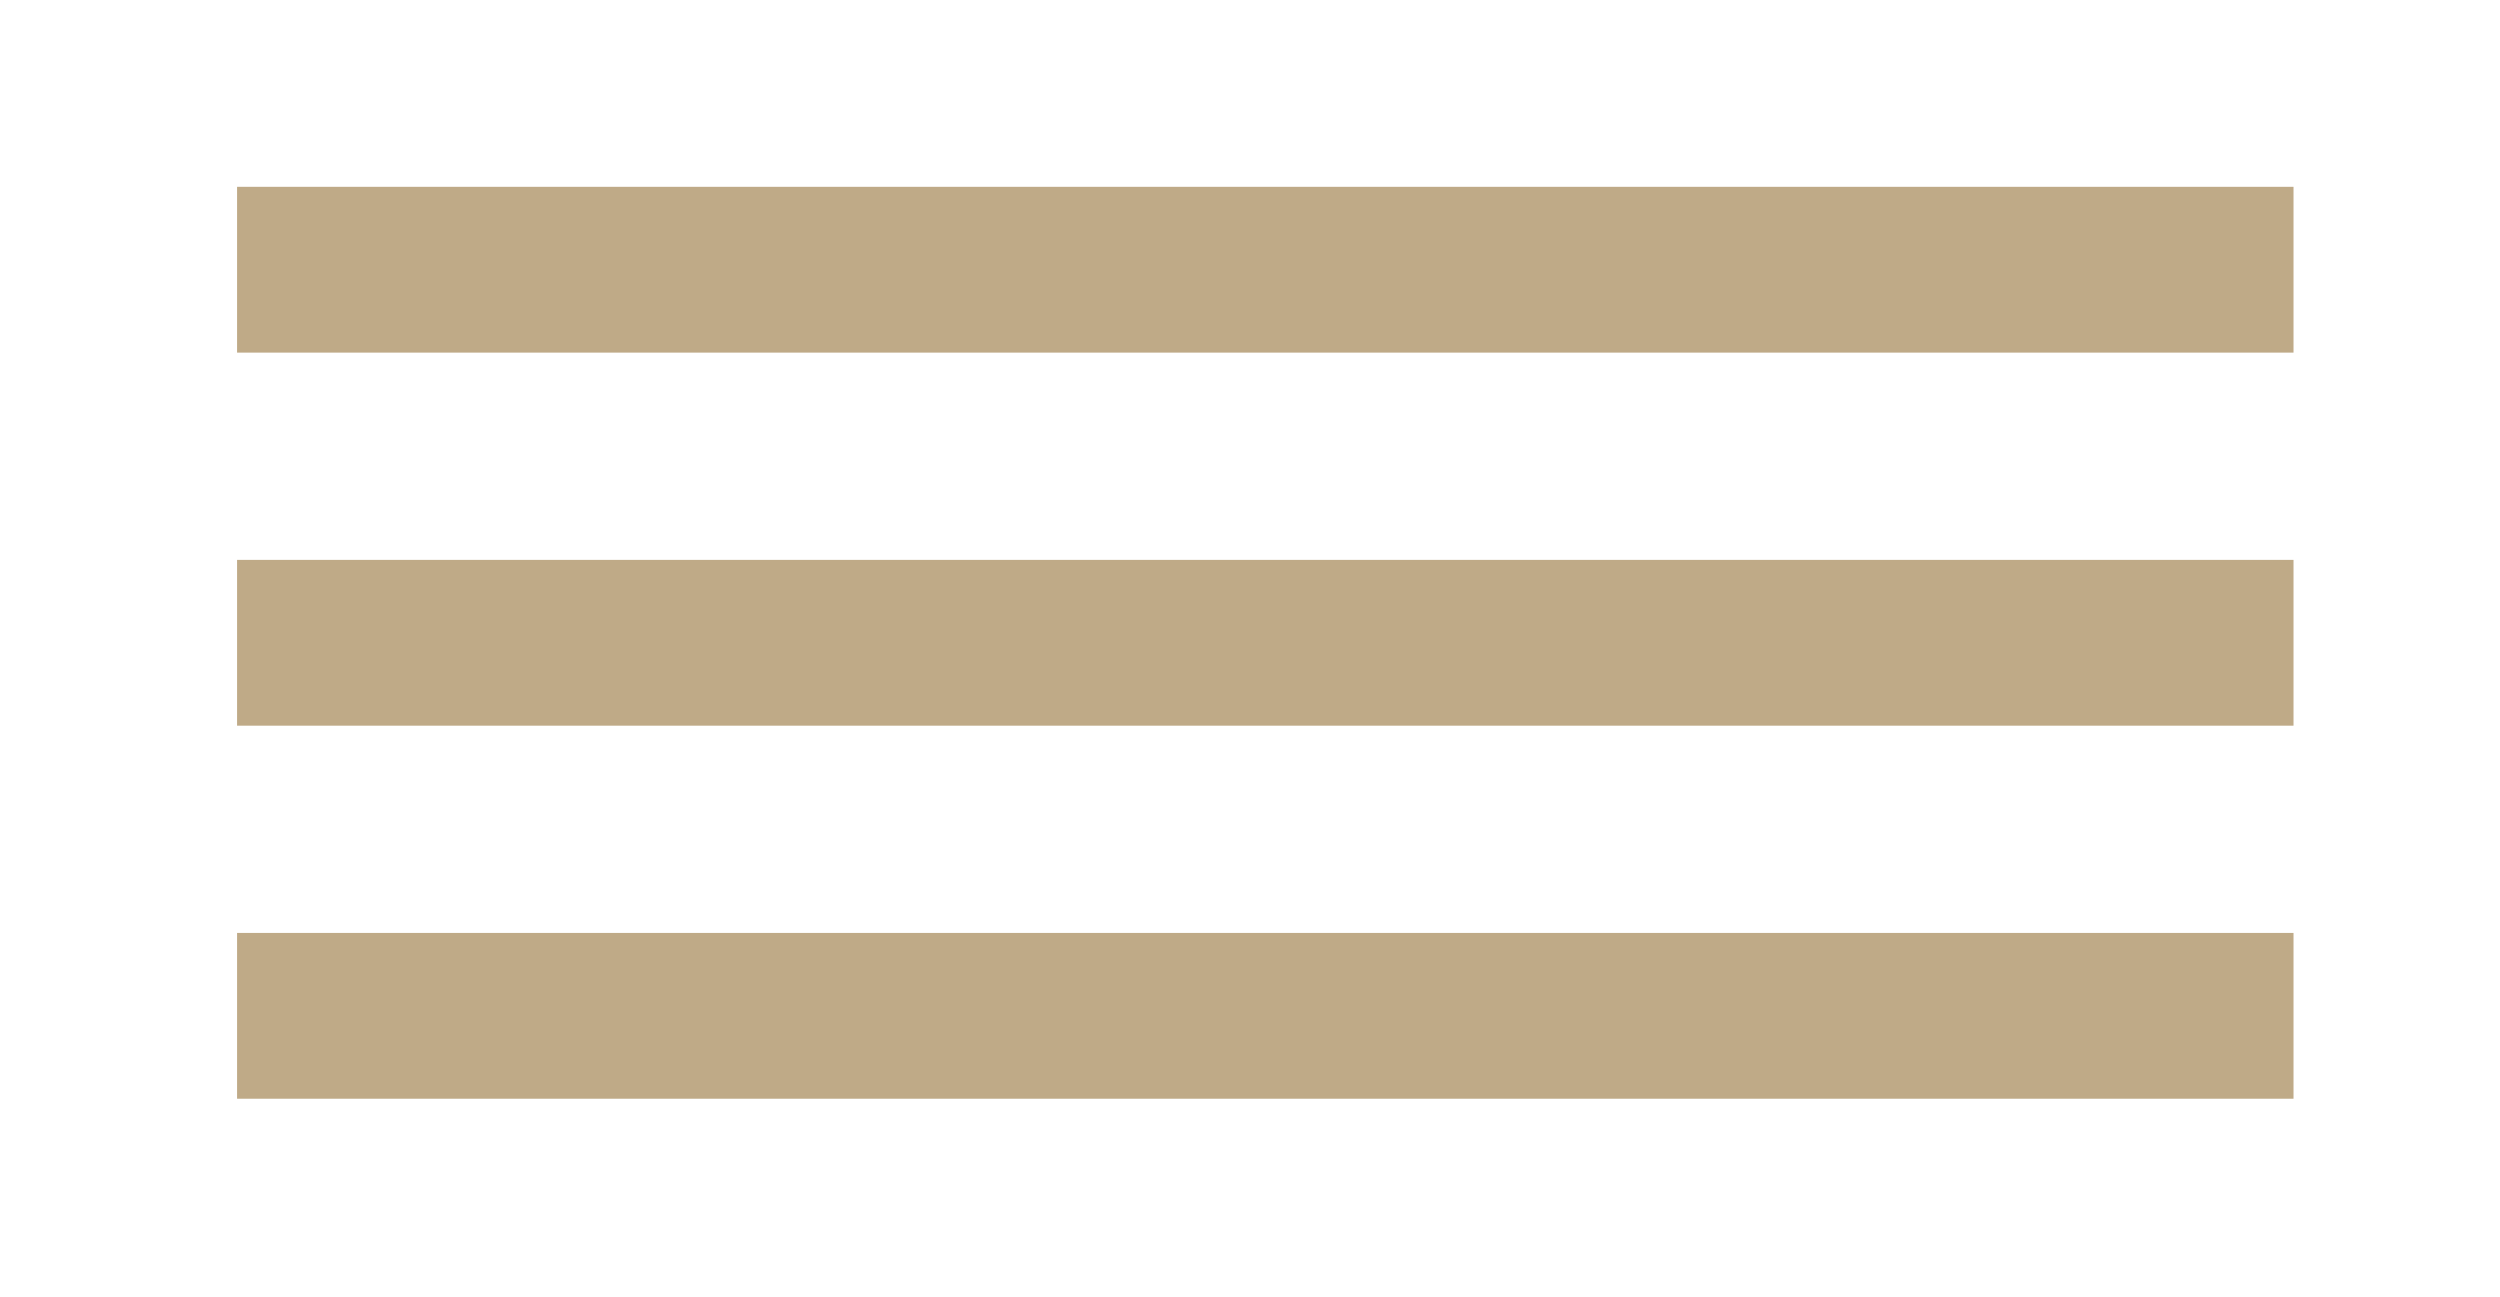
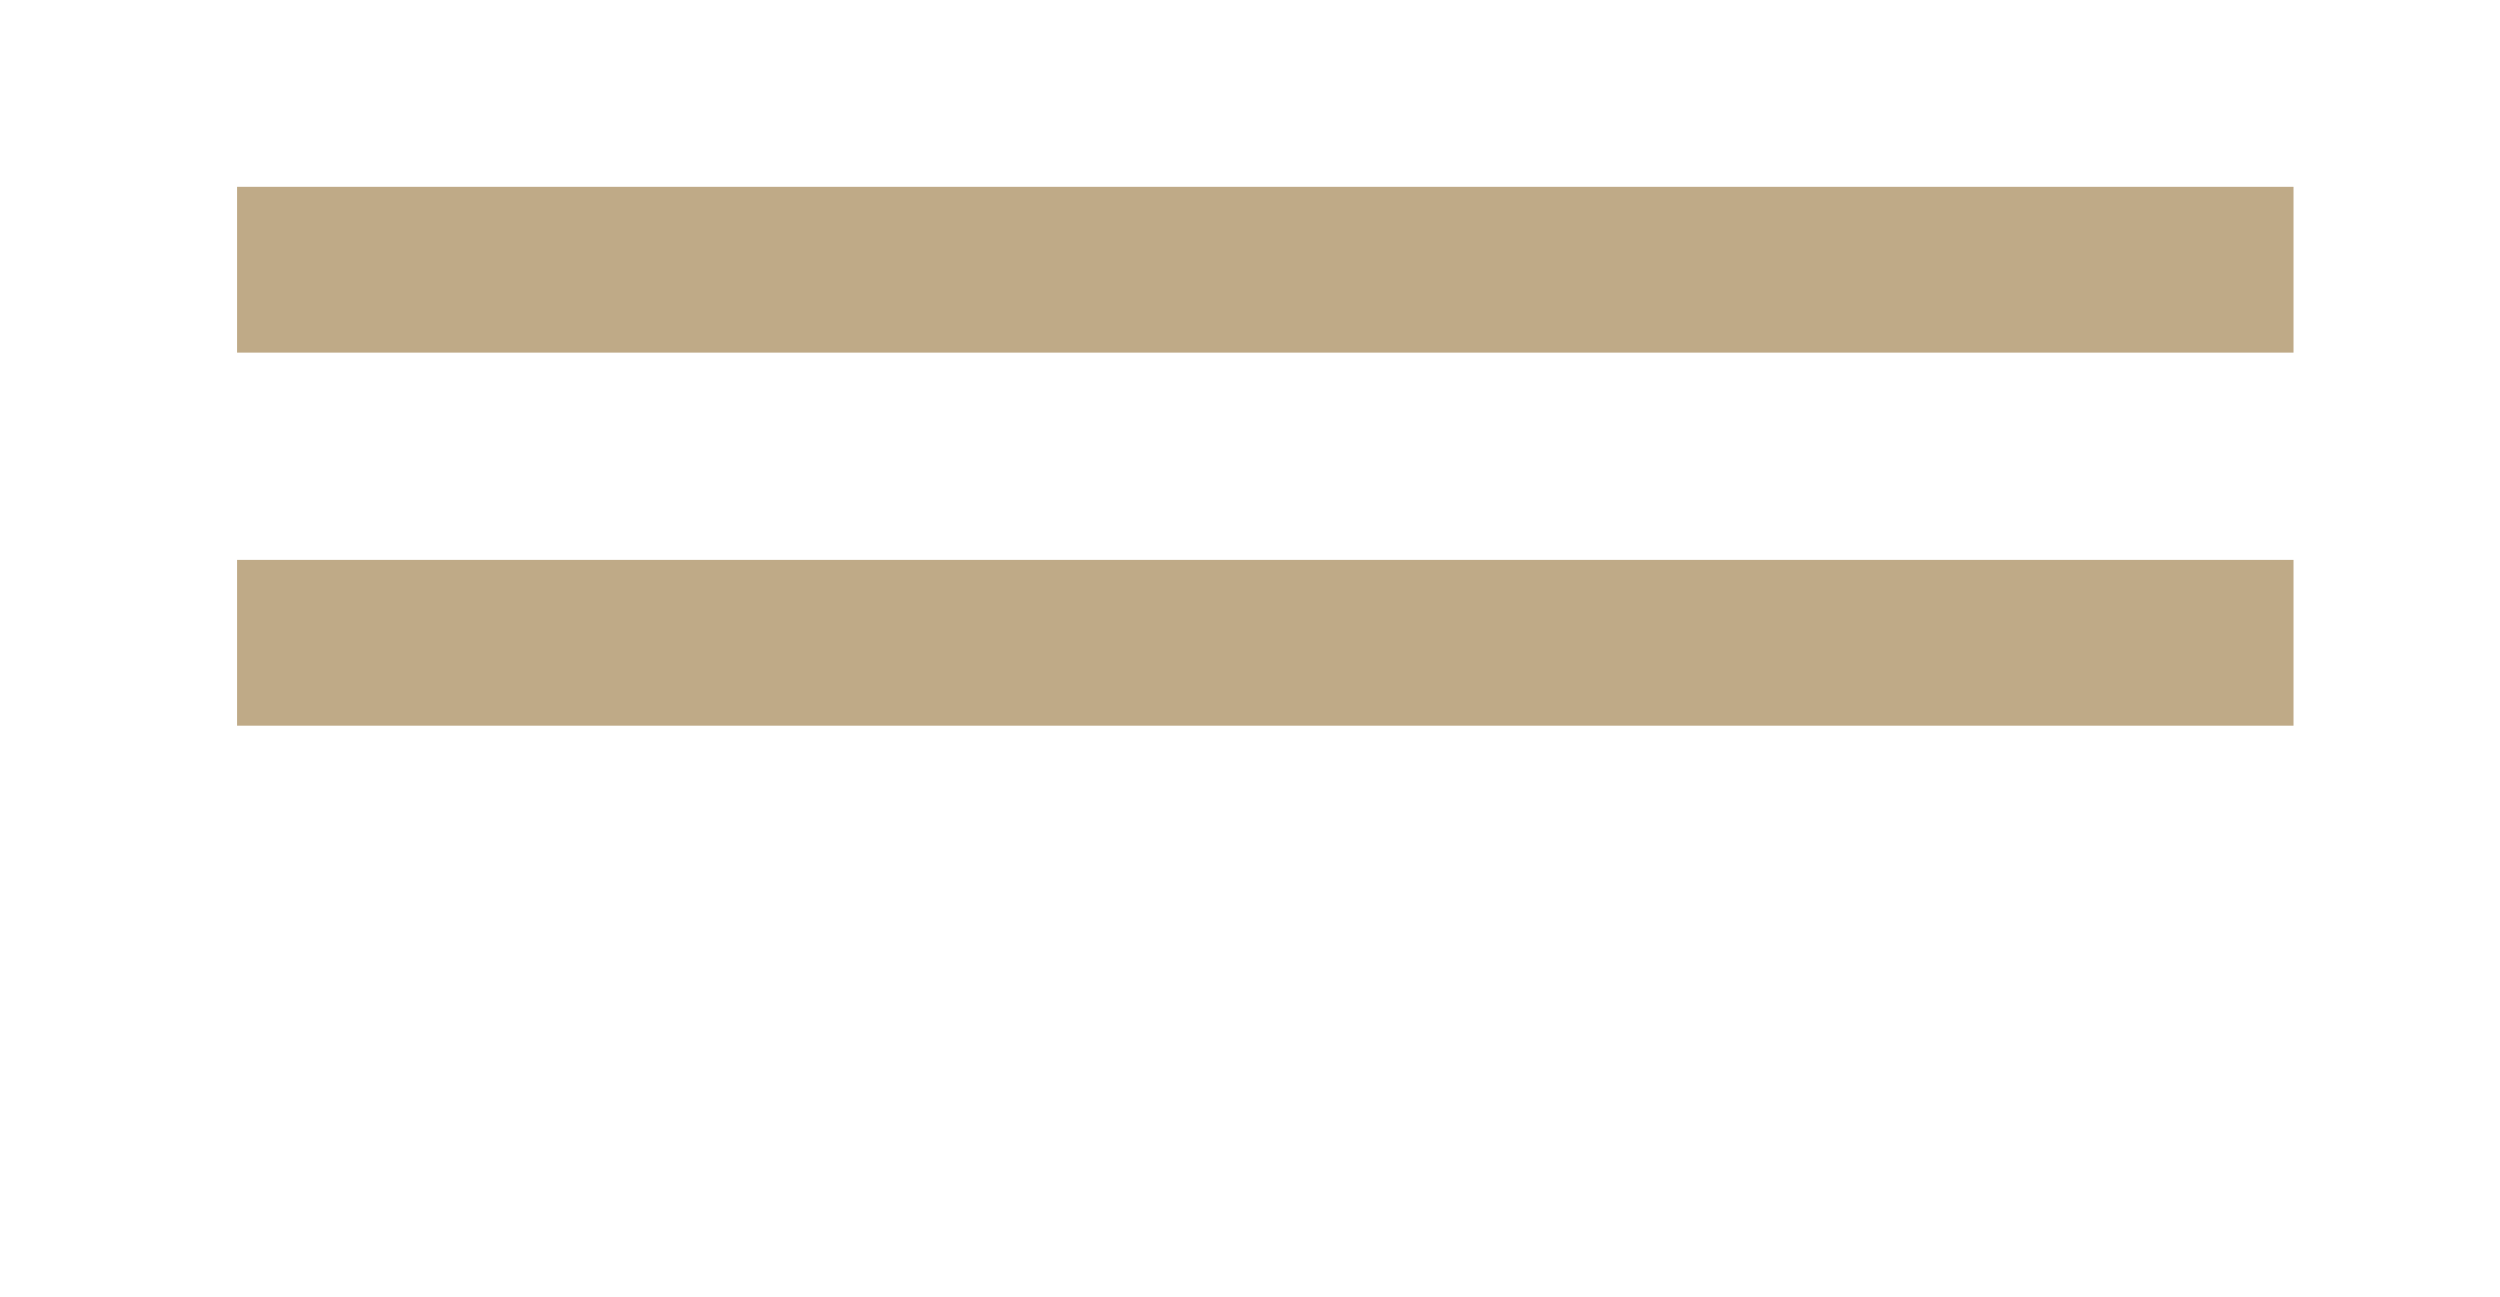
<svg xmlns="http://www.w3.org/2000/svg" version="1.1" id="Layer_1" x="0px" y="0px" width="106px" height="55px" viewBox="0 0 106 55" enable-background="new 0 0 106 55" xml:space="preserve">
  <g>
    <rect x="10.052" y="7.921" fill="#BFAA87" width="87.193" height="7.03" />
    <rect x="10.052" y="23.739" fill="#BFAA87" width="87.193" height="7.03" />
-     <rect x="10.052" y="39.556" fill="#BFAA87" width="87.193" height="7.03" />
  </g>
</svg>